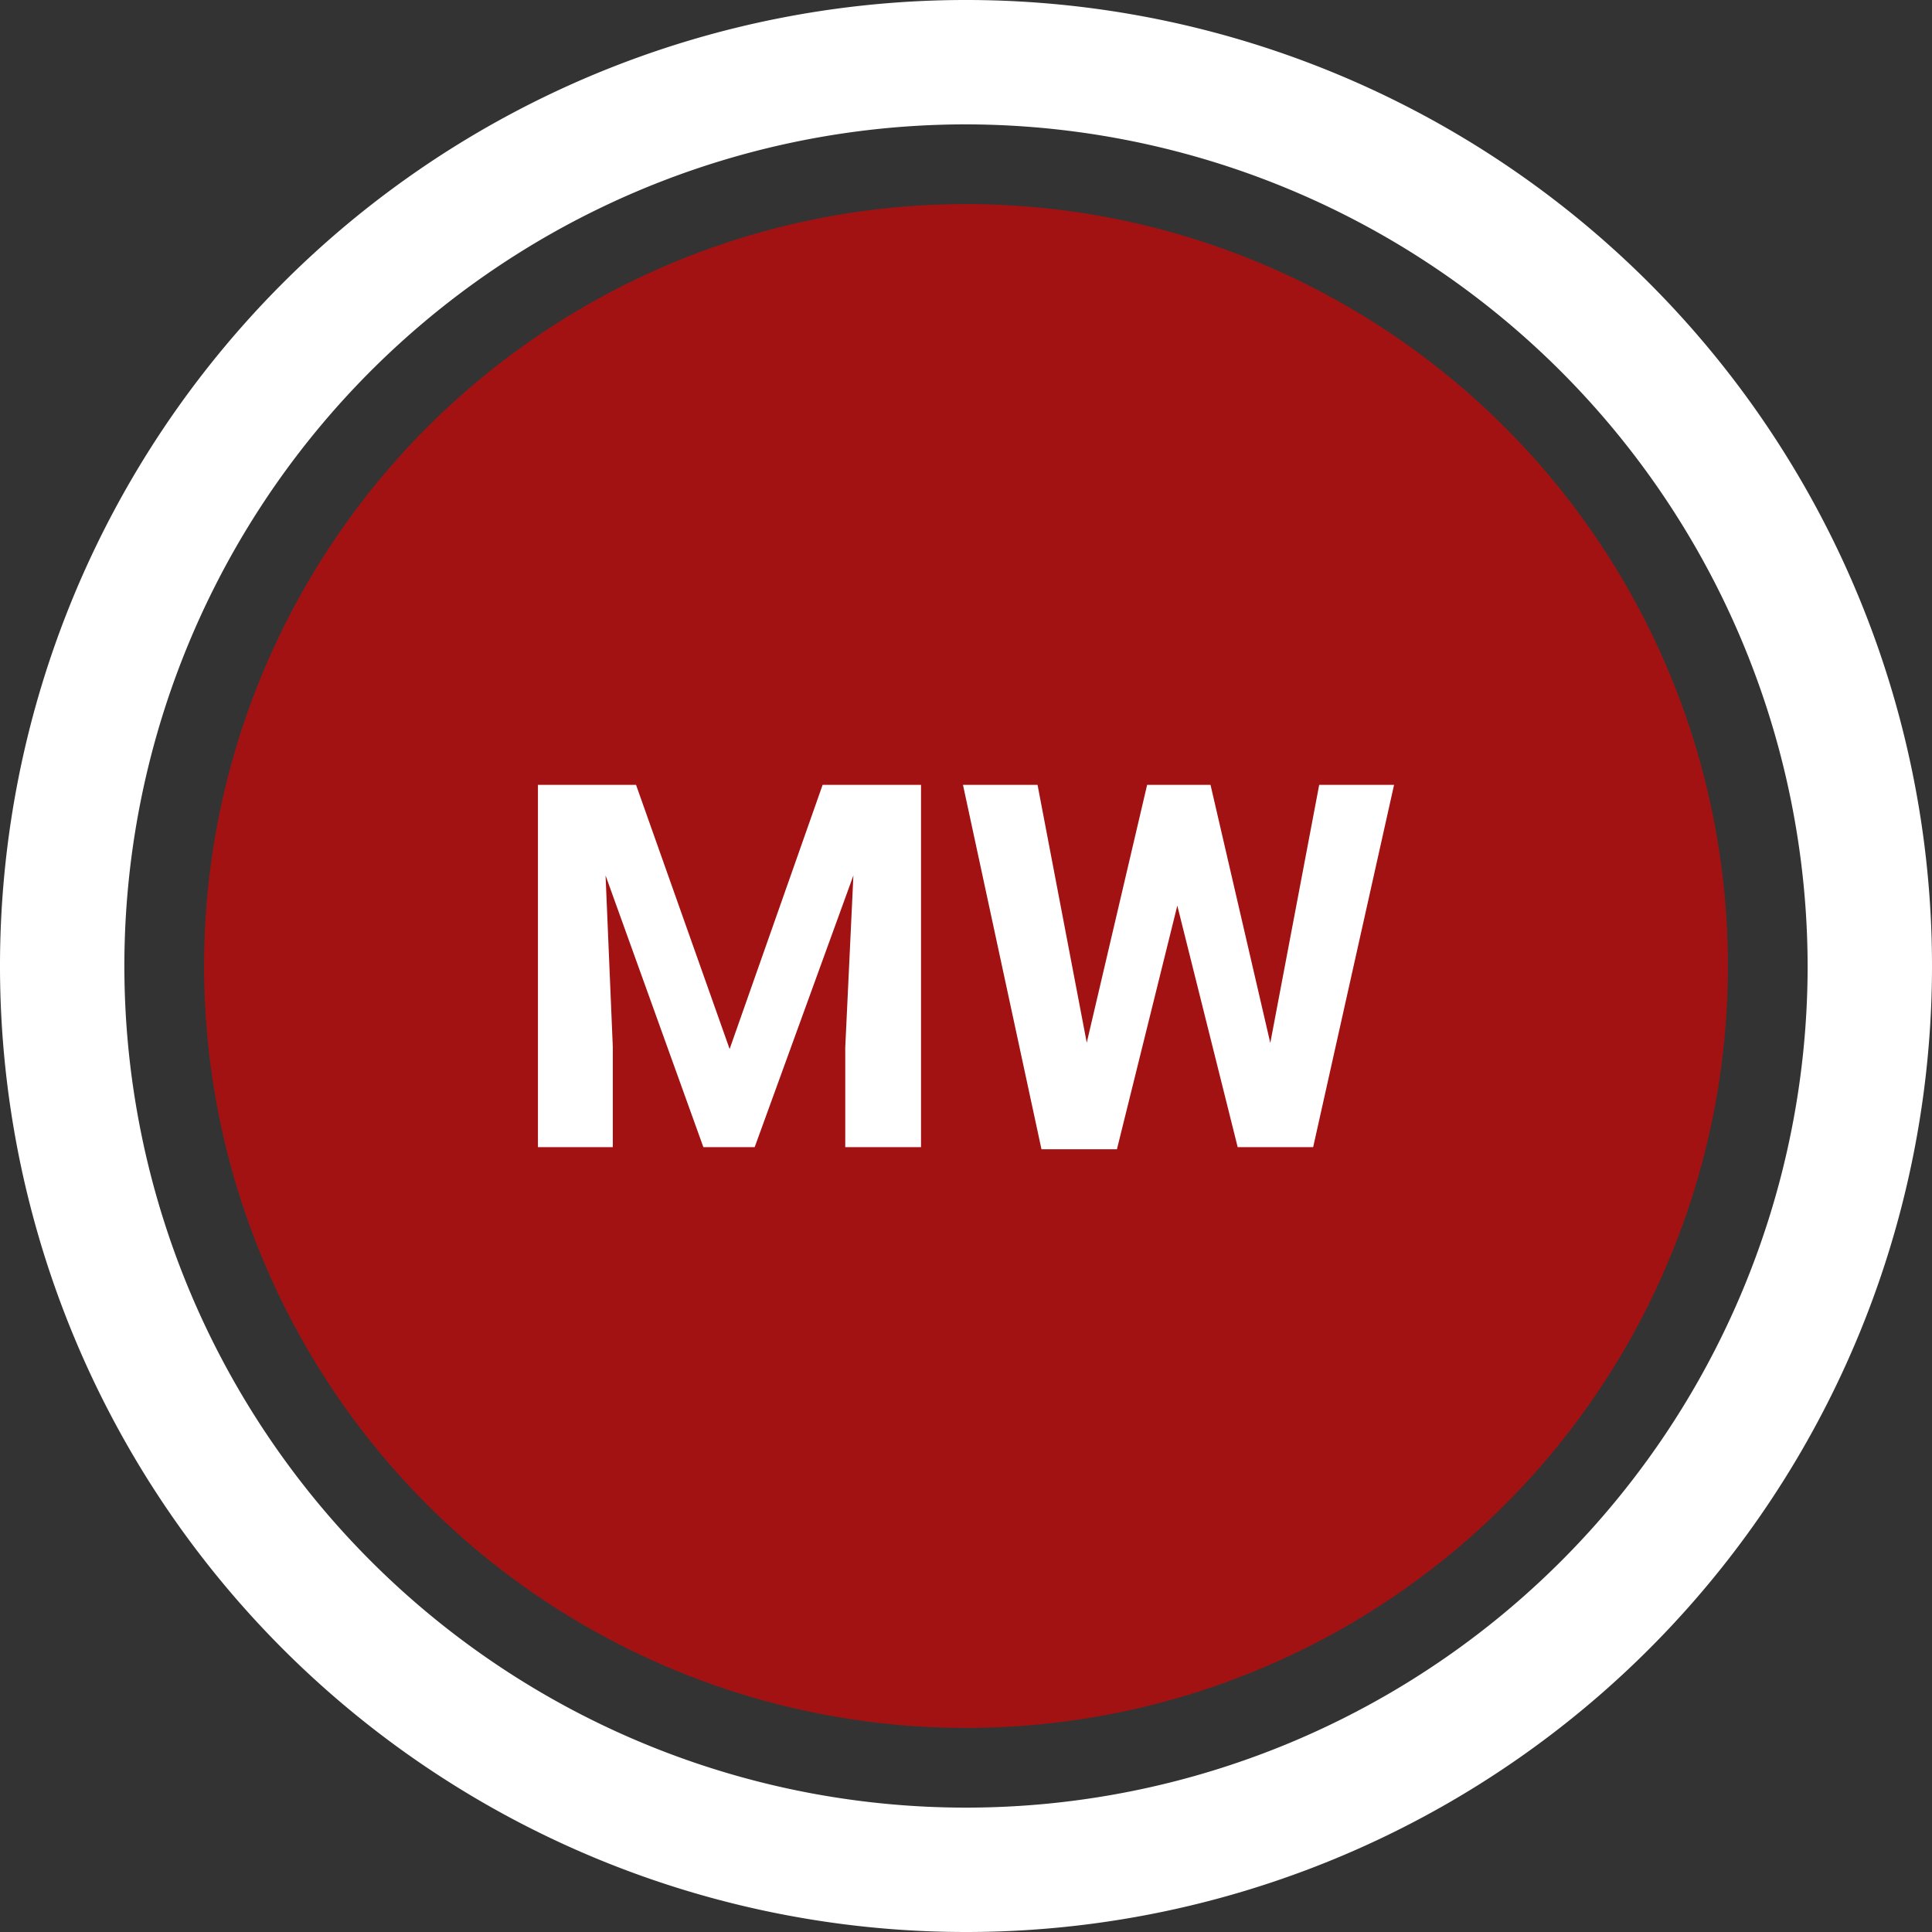
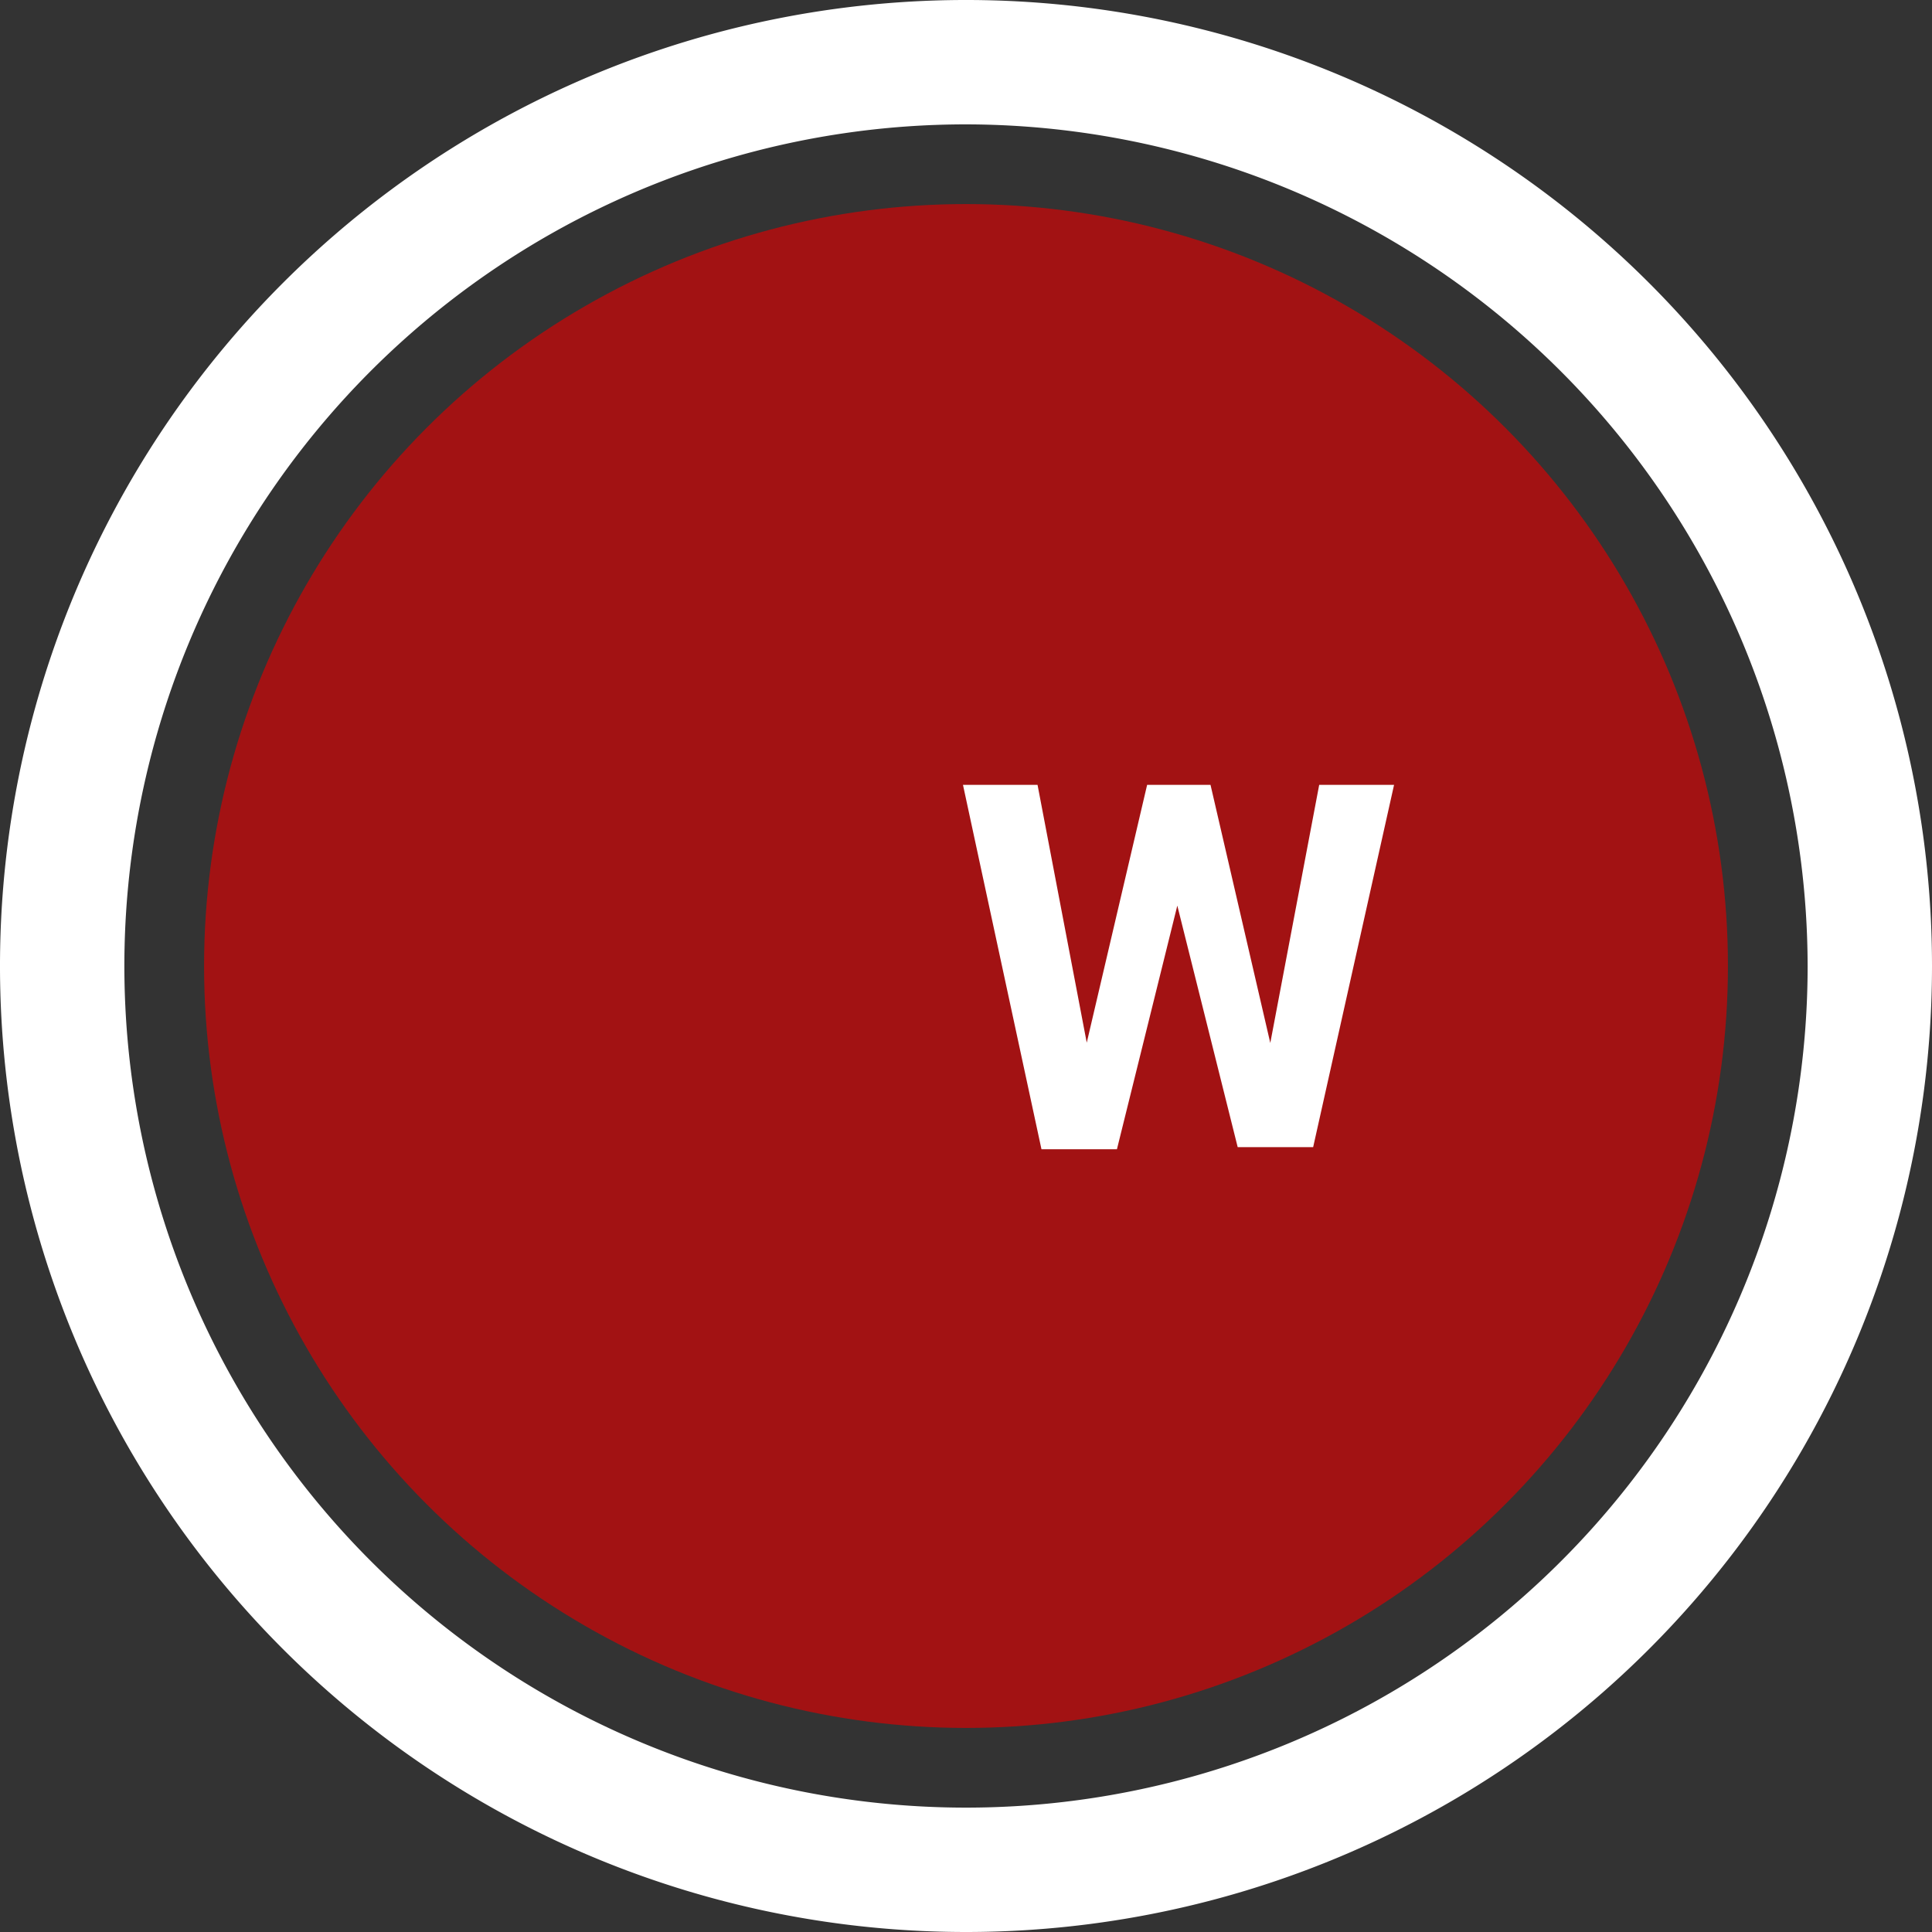
<svg xmlns="http://www.w3.org/2000/svg" viewBox="0 0 64 64">
  <rect x="0" y="0" width="64" height="64" fill="#333333" stroke="none" />
  <defs>
    <style>.cls-1{fill:#be0b0c;opacity:0.8;}.cls-2{fill:#fff;}</style>
  </defs>
  <title>MW.ai</title>
  <g id="Ebene_2" data-name="Ebene 2">
    <g id="Ebene_1-2" data-name="Ebene 1">
      <circle class="cls-1" cx="32" cy="32" r="25.24" />
      <path class="cls-2" d="M32,64A32,32,0,1,1,64,32,32,32,0,0,1,32,64ZM32,4.12A27.88,27.88,0,1,0,59.88,32,27.92,27.92,0,0,0,32,4.12Z" />
-       <path class="cls-2" d="M21.07,26l3.1,8.75L27.25,26h3.26V38H28v-3.3L28.27,29,25,38H23.3l-3.24-9,.24,5.68V38H17.82V26Z" />
      <path class="cls-2" d="M42.08,34.55,43.7,26h2.48L43.5,38H41L39,30l-2,8.07h-2.5L31.9,26h2.47L36,34.54,38,26H40.1Z" />
    </g>
  </g>
</svg>